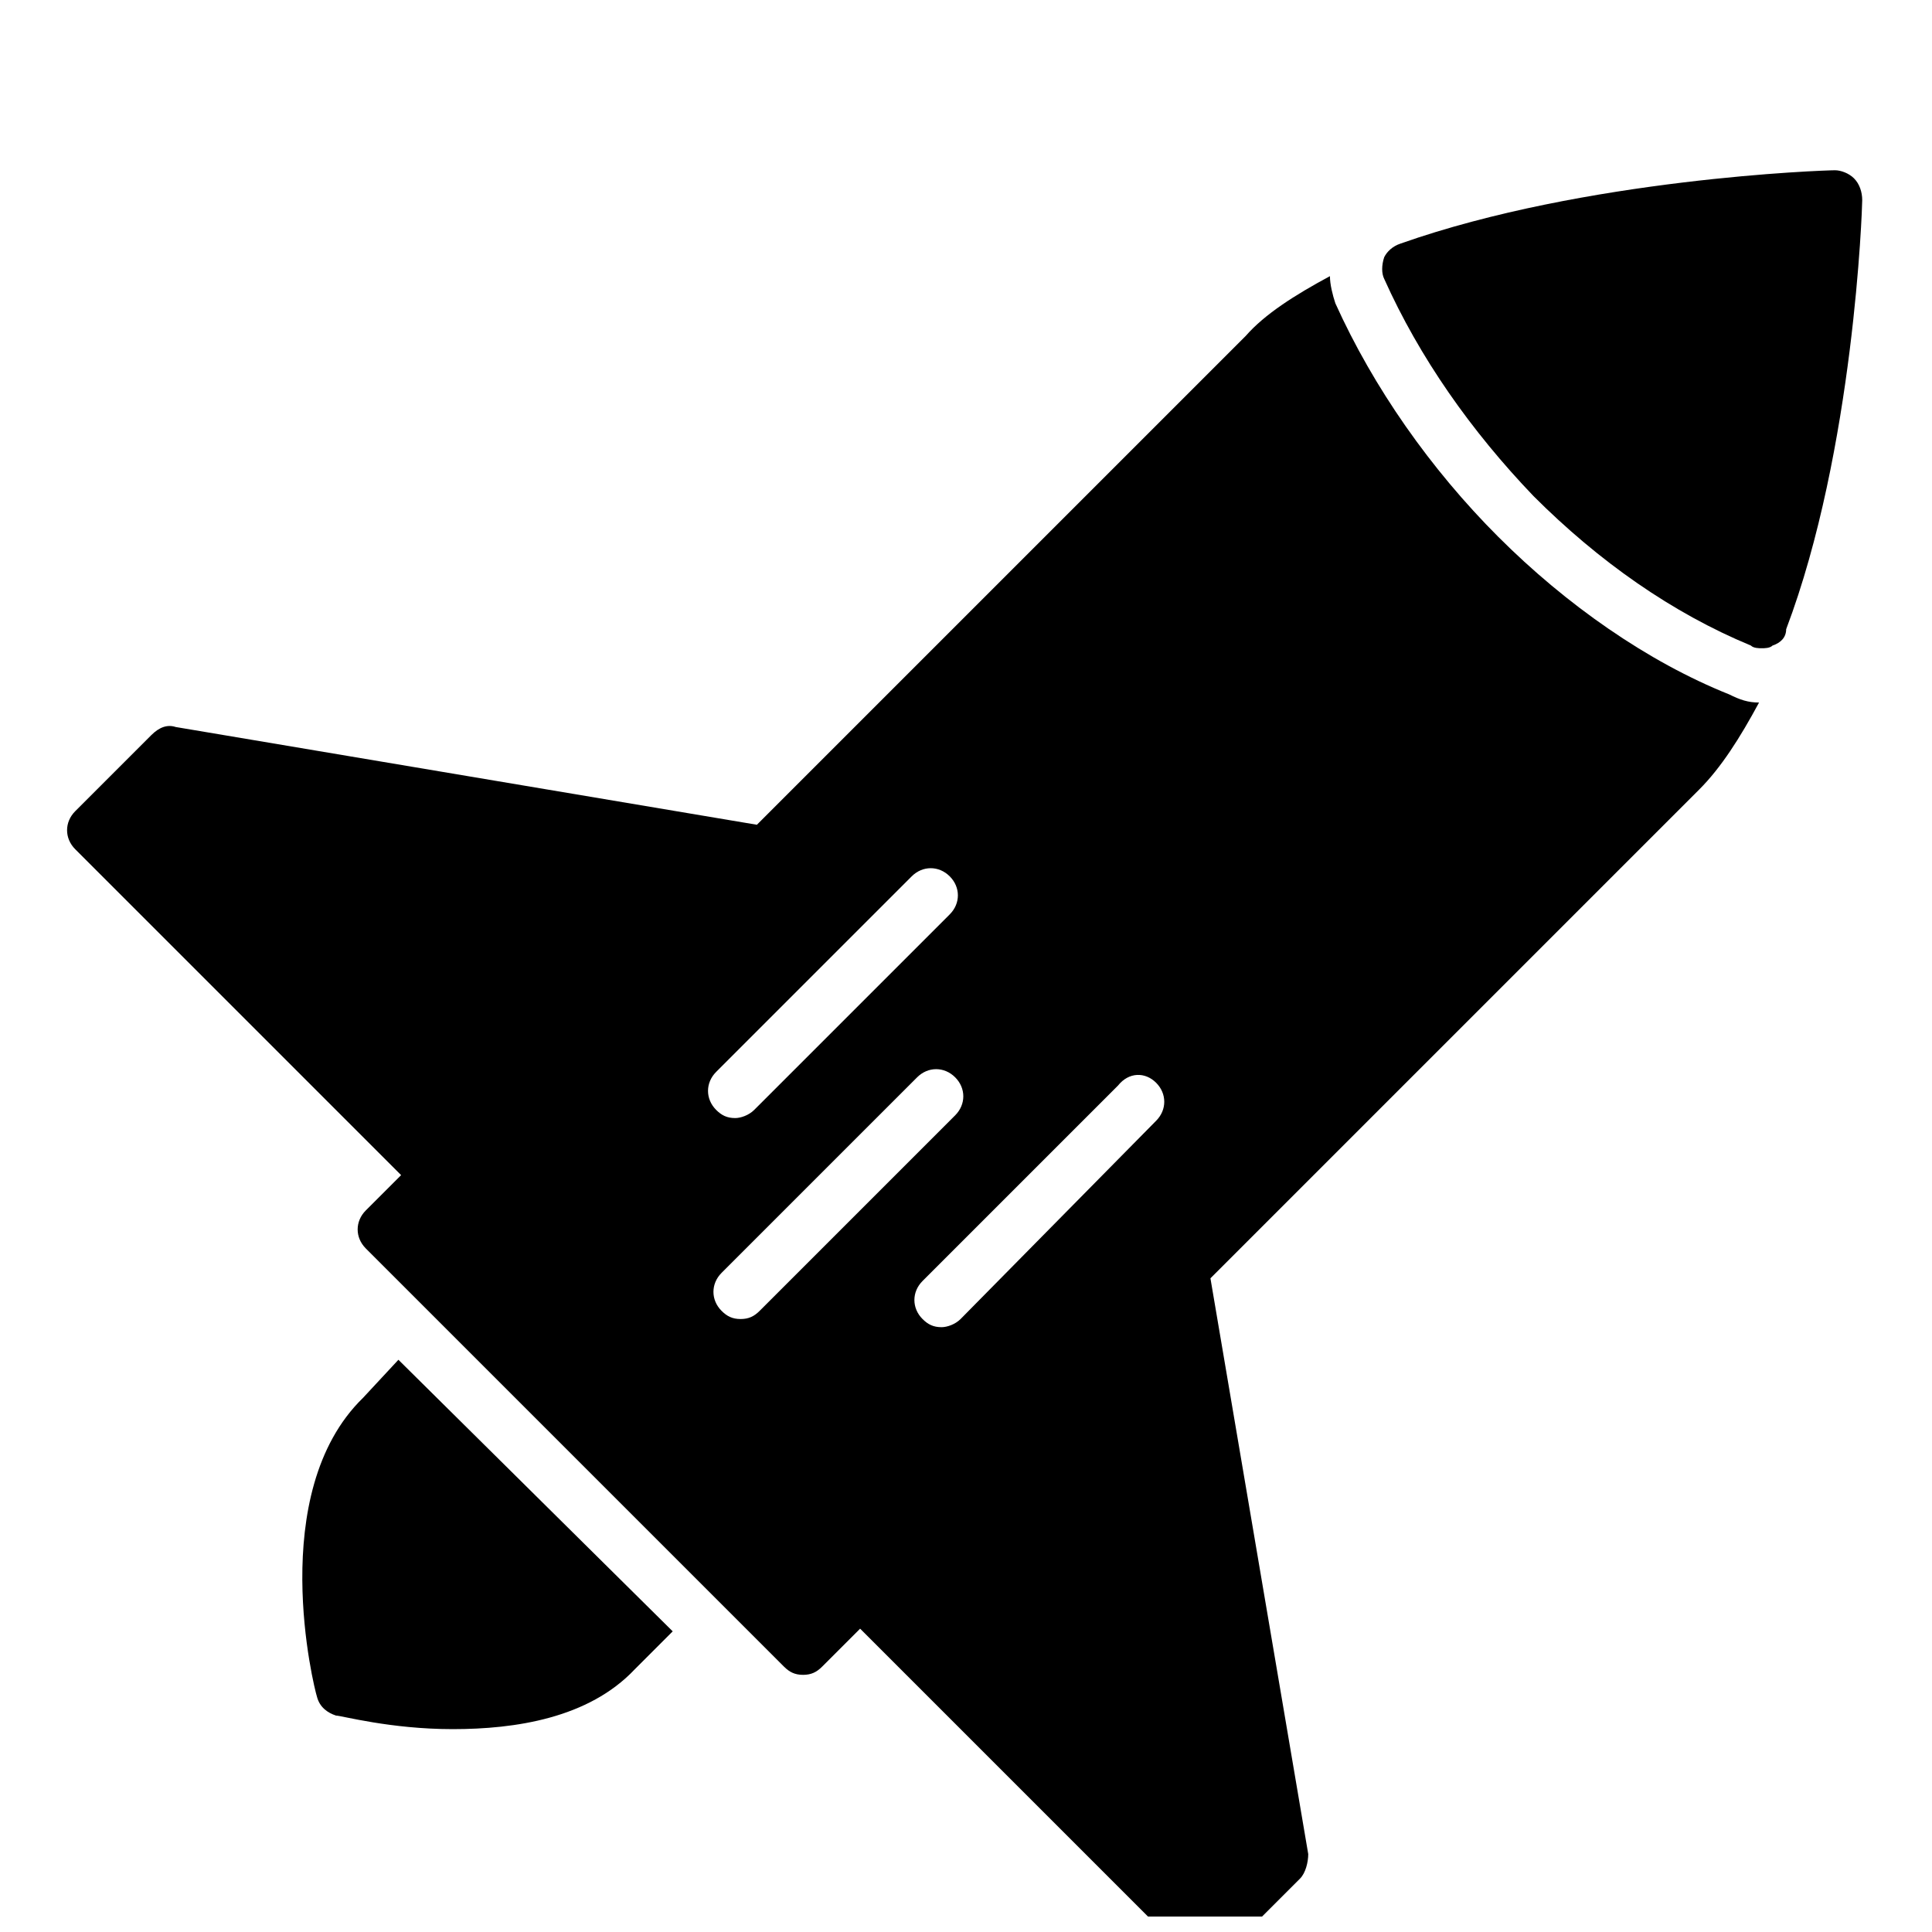
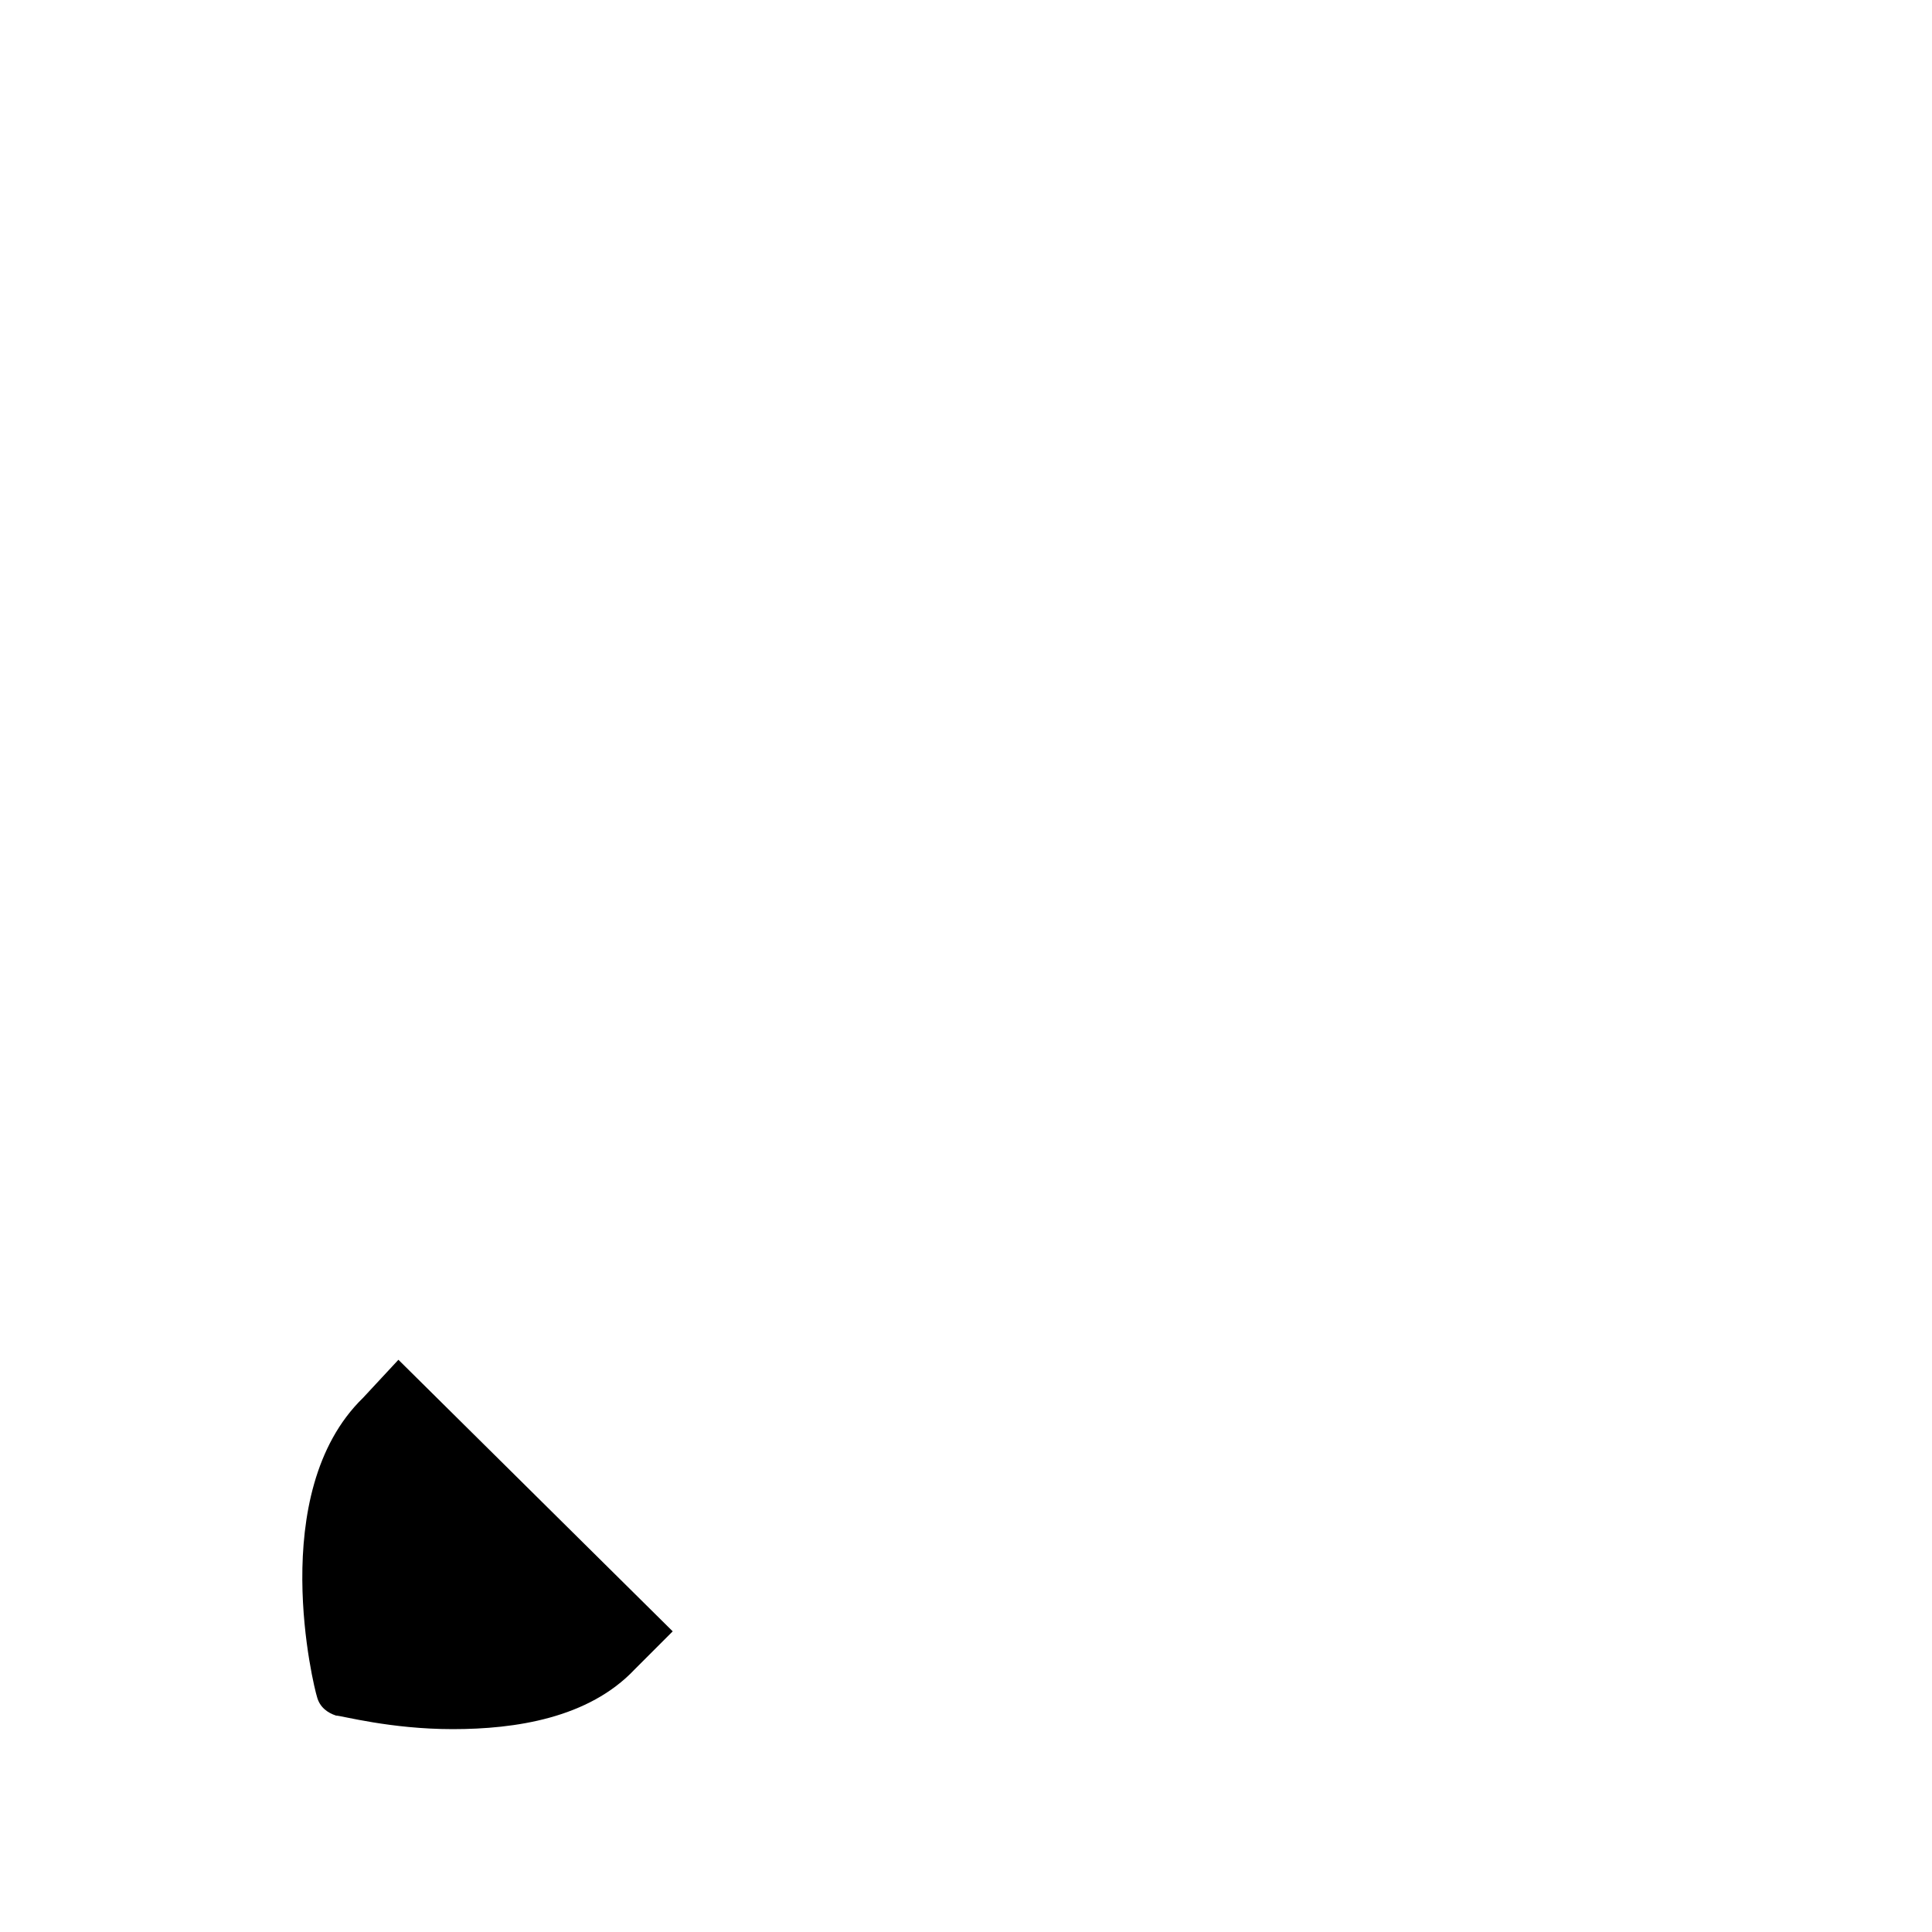
<svg xmlns="http://www.w3.org/2000/svg" width="800px" height="800px" version="1.1" viewBox="144 144 512 512">
  <defs>
    <clipPath id="a">
      <path d="m161 217h450v434.9h-450z" />
    </clipPath>
  </defs>
-   <path d="m635.35 191.28c-1.441-1.441-3.598-2.16-5.039-2.16-2.879 0-66.215 2.16-115.16 19.434-2.16 0.719-3.598 2.16-4.32 3.598-0.719 2.16-0.719 4.32 0 5.758 9.355 20.871 23.031 40.305 39.586 57.578 17.273 17.273 36.707 30.949 57.578 39.586 0.719 0.719 2.16 0.719 2.879 0.719s2.16 0 2.879-0.719c2.16-0.719 3.598-2.16 3.598-4.32 17.996-47.5 20.156-111.55 20.156-113.71s-0.719-4.316-2.16-5.758z" />
  <path d="m240.22 514.43c-25.91 25.191-12.957 77.012-12.234 79.172 0.719 2.879 2.879 4.32 5.039 5.039 1.441 0 14.395 3.598 30.949 3.598 16.555 0 35.988-2.879 48.223-15.836l10.078-10.078-72.691-71.973z" />
  <g clip-path="url(#a)">
-     <path d="m541.07 286.28c-17.992-17.992-33.109-39.586-43.184-61.898-0.719-2.16-1.441-5.039-1.441-7.199-9.355 5.039-17.273 10.078-22.312 15.836l-129.55 129.55-154.02-25.906c-2.16-0.719-4.32 0-6.477 2.16l-20.152 20.152c-2.879 2.879-2.879 7.199 0 10.078l86.367 86.367-9.359 9.352c-2.879 2.879-2.879 7.199 0 10.078l110.84 110.84c1.441 1.441 2.879 2.16 5.039 2.16s3.598-0.719 5.039-2.16l10.078-10.078 86.367 86.367c1.441 1.441 3.598 2.16 5.039 2.16 2.16 0 3.598-0.719 5.039-2.16l20.152-20.152c1.441-1.441 2.16-4.32 2.16-6.477l-25.918-152.59 129.55-129.55c5.758-5.758 10.797-13.676 15.836-23.031-2.879 0-5.039-0.719-7.918-2.16-21.594-8.633-43.184-23.75-61.176-41.742zm-90.688 144.66c2.879 2.879 2.879 7.199 0 10.078l-51.82 52.539c-1.441 1.441-3.598 2.16-5.039 2.16-2.16 0-3.598-0.719-5.039-2.16-2.879-2.879-2.879-7.199 0-10.078l51.82-51.82c2.883-3.598 7.199-3.598 10.078-0.719zm-116.59-2.879 51.82-51.82c2.879-2.879 7.199-2.879 10.078 0s2.879 7.199 0 10.078l-51.82 51.82c-1.441 1.441-3.598 2.16-5.039 2.16-2.16 0-3.598-0.719-5.039-2.16-2.879-2.879-2.879-7.199 0-10.078zm11.516 63.336c-1.441 1.441-2.879 2.16-5.039 2.16-2.16 0-3.598-0.719-5.039-2.16-2.879-2.879-2.879-7.199 0-10.078l51.82-51.82c2.879-2.879 7.199-2.879 10.078 0s2.879 7.199 0 10.078z" />
-   </g>
+     </g>
</svg>